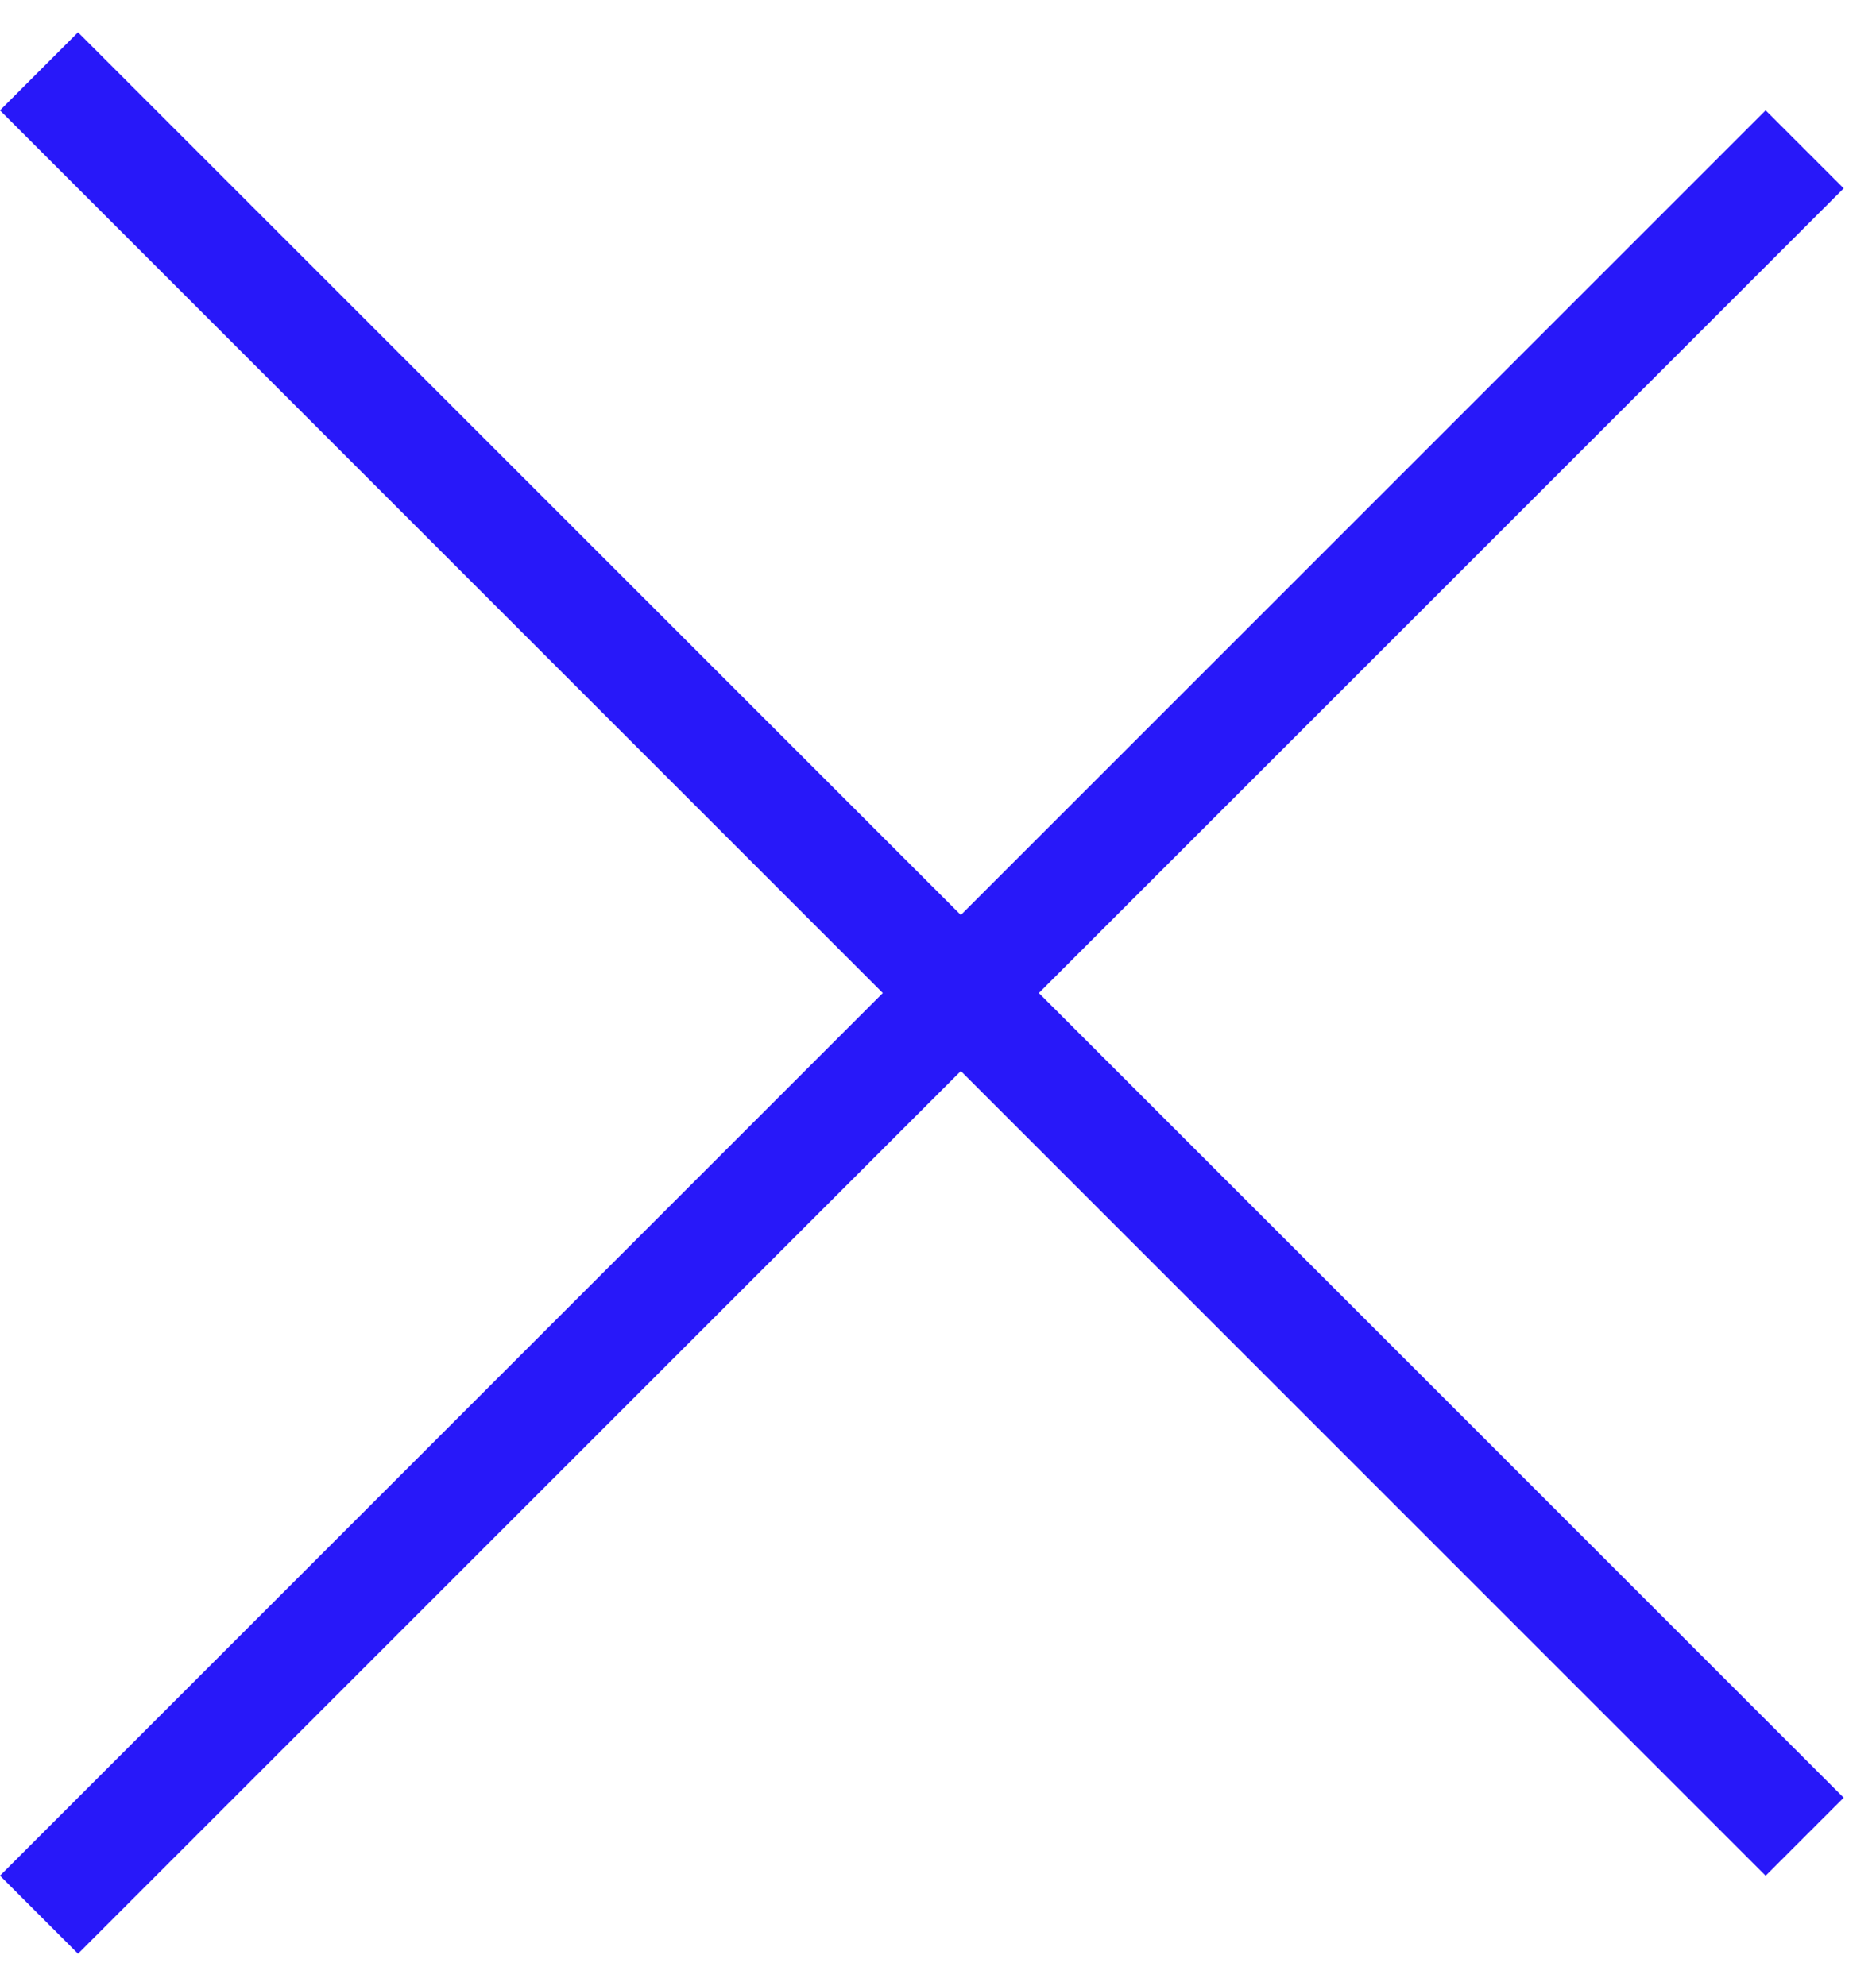
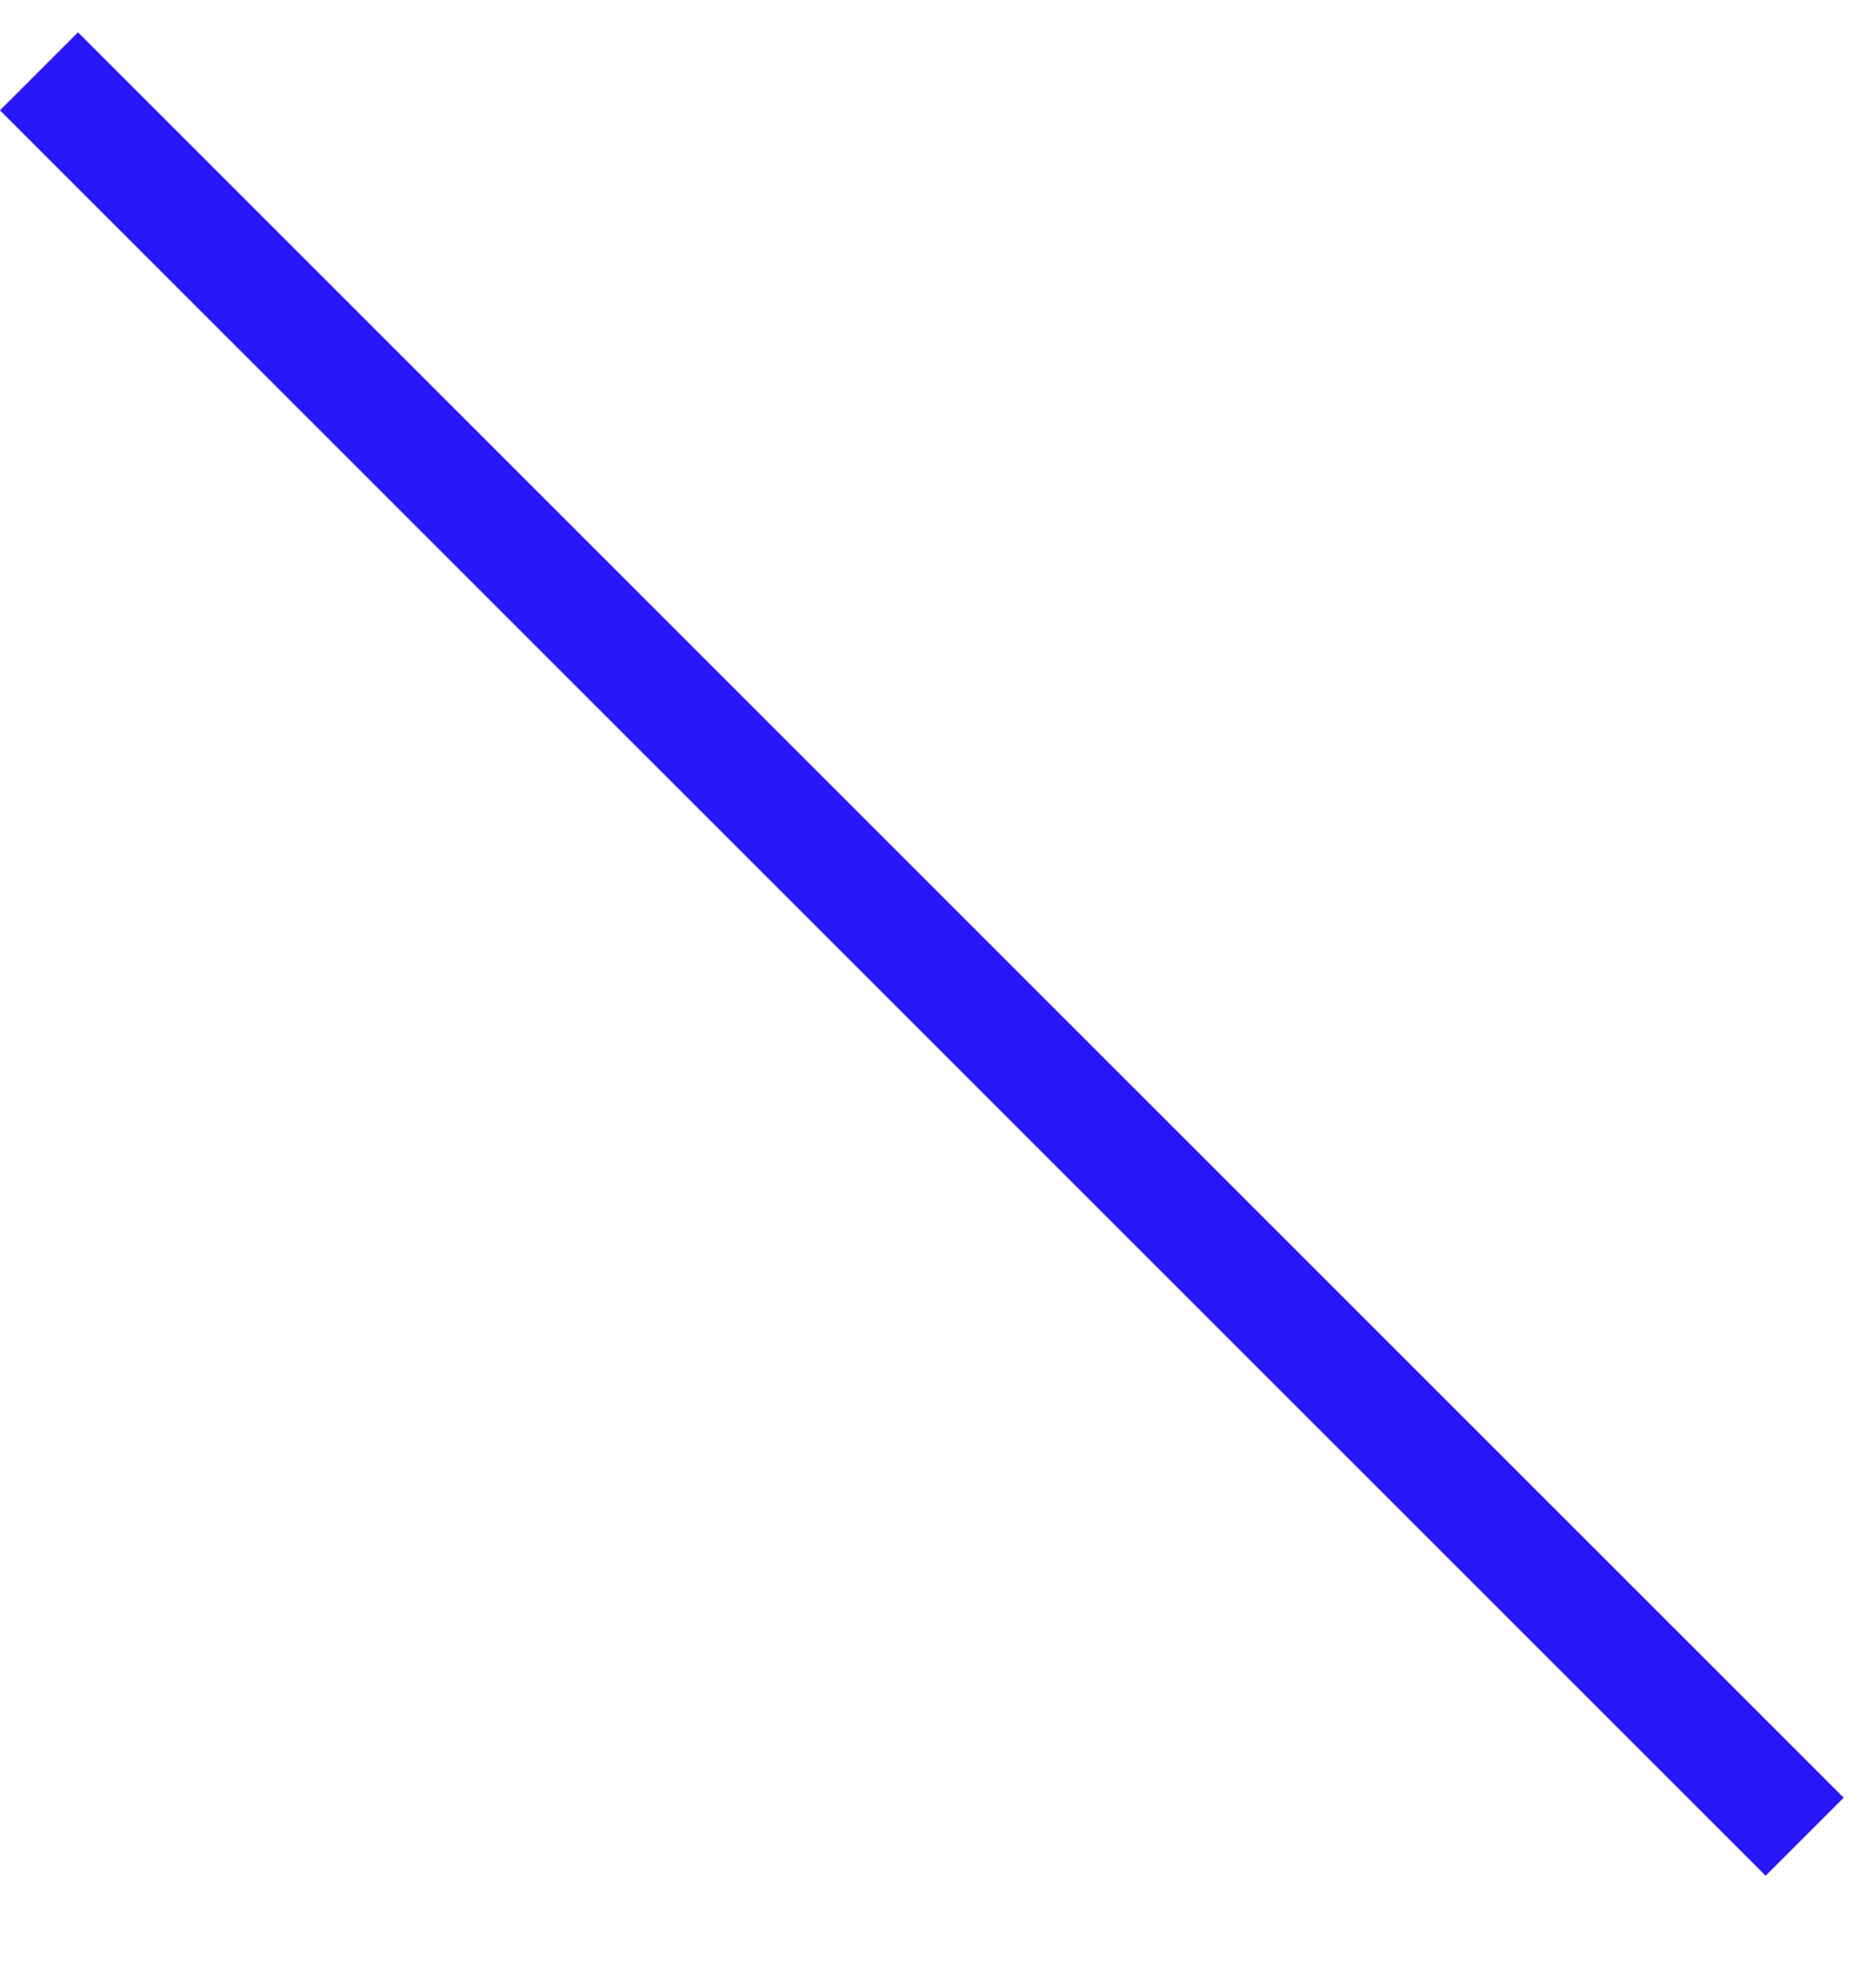
<svg xmlns="http://www.w3.org/2000/svg" width="34" height="36" viewBox="0 0 34 36" fill="none">
  <line x1="0.707" y1="1.293" x2="32.707" y2="33.293" stroke="#2818F9" stroke-width="2" />
-   <line x1="32.707" y1="2.707" x2="0.707" y2="34.707" stroke="#2818F9" stroke-width="2" />
</svg>